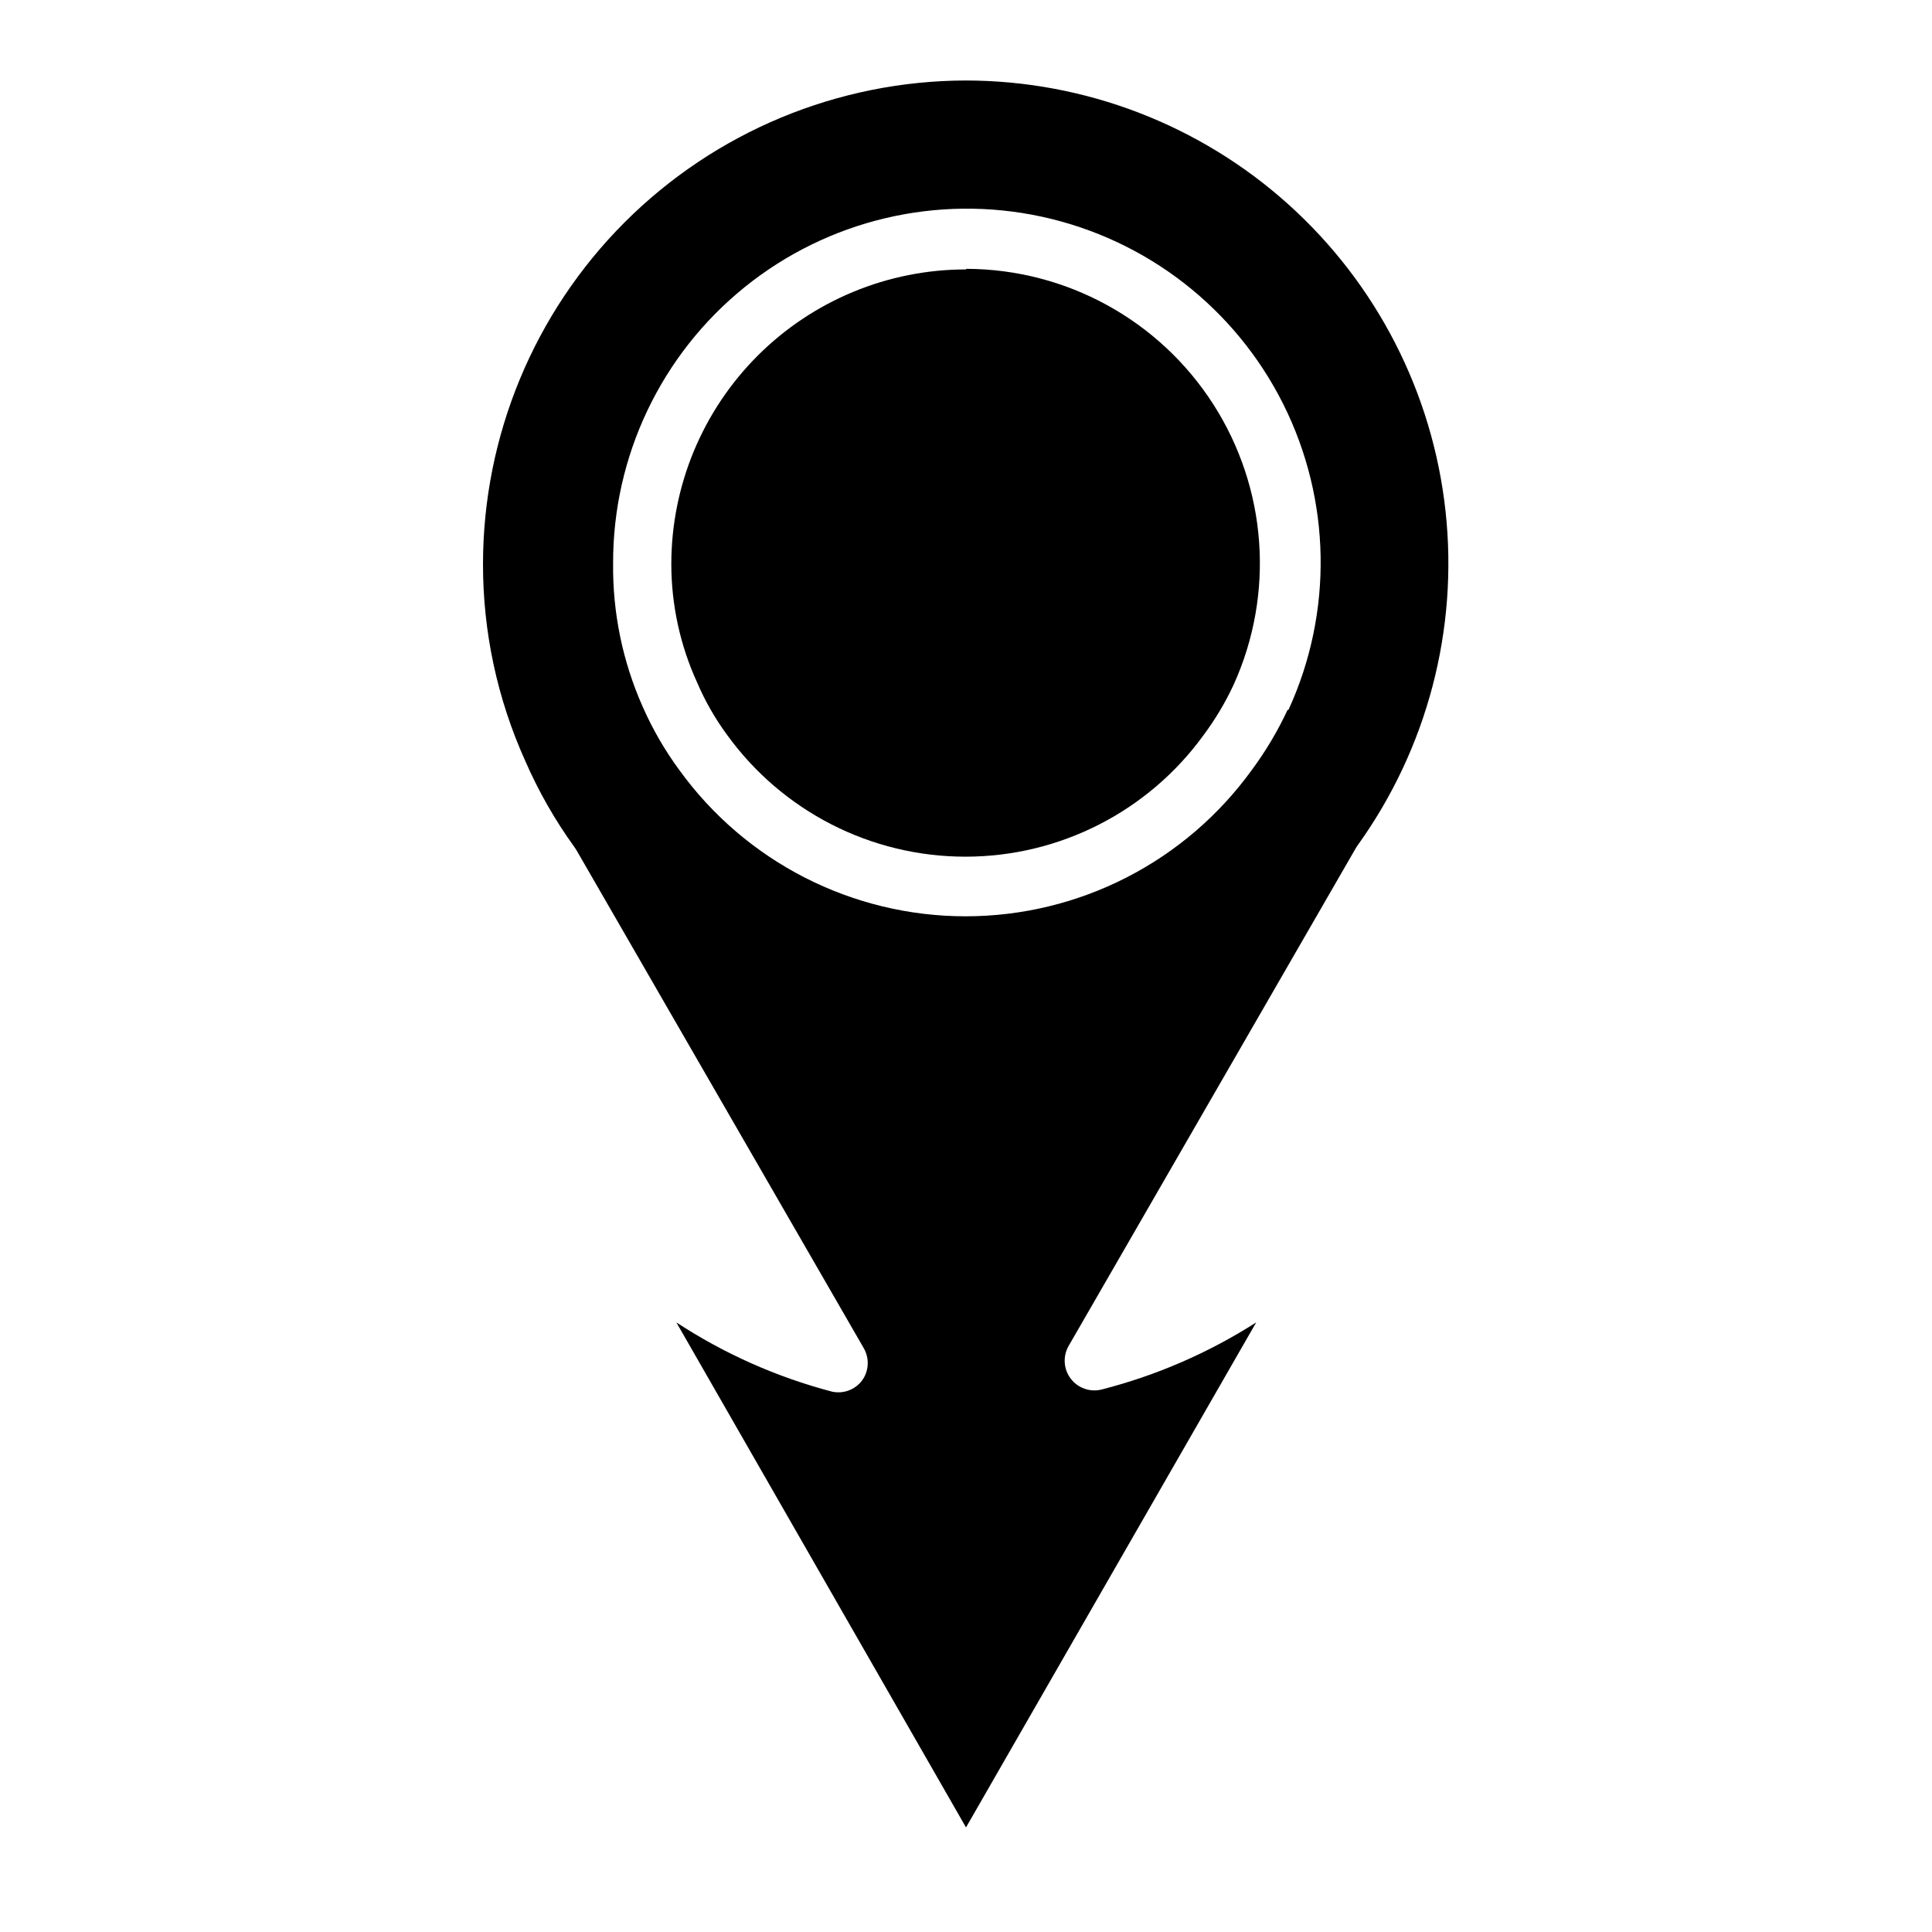
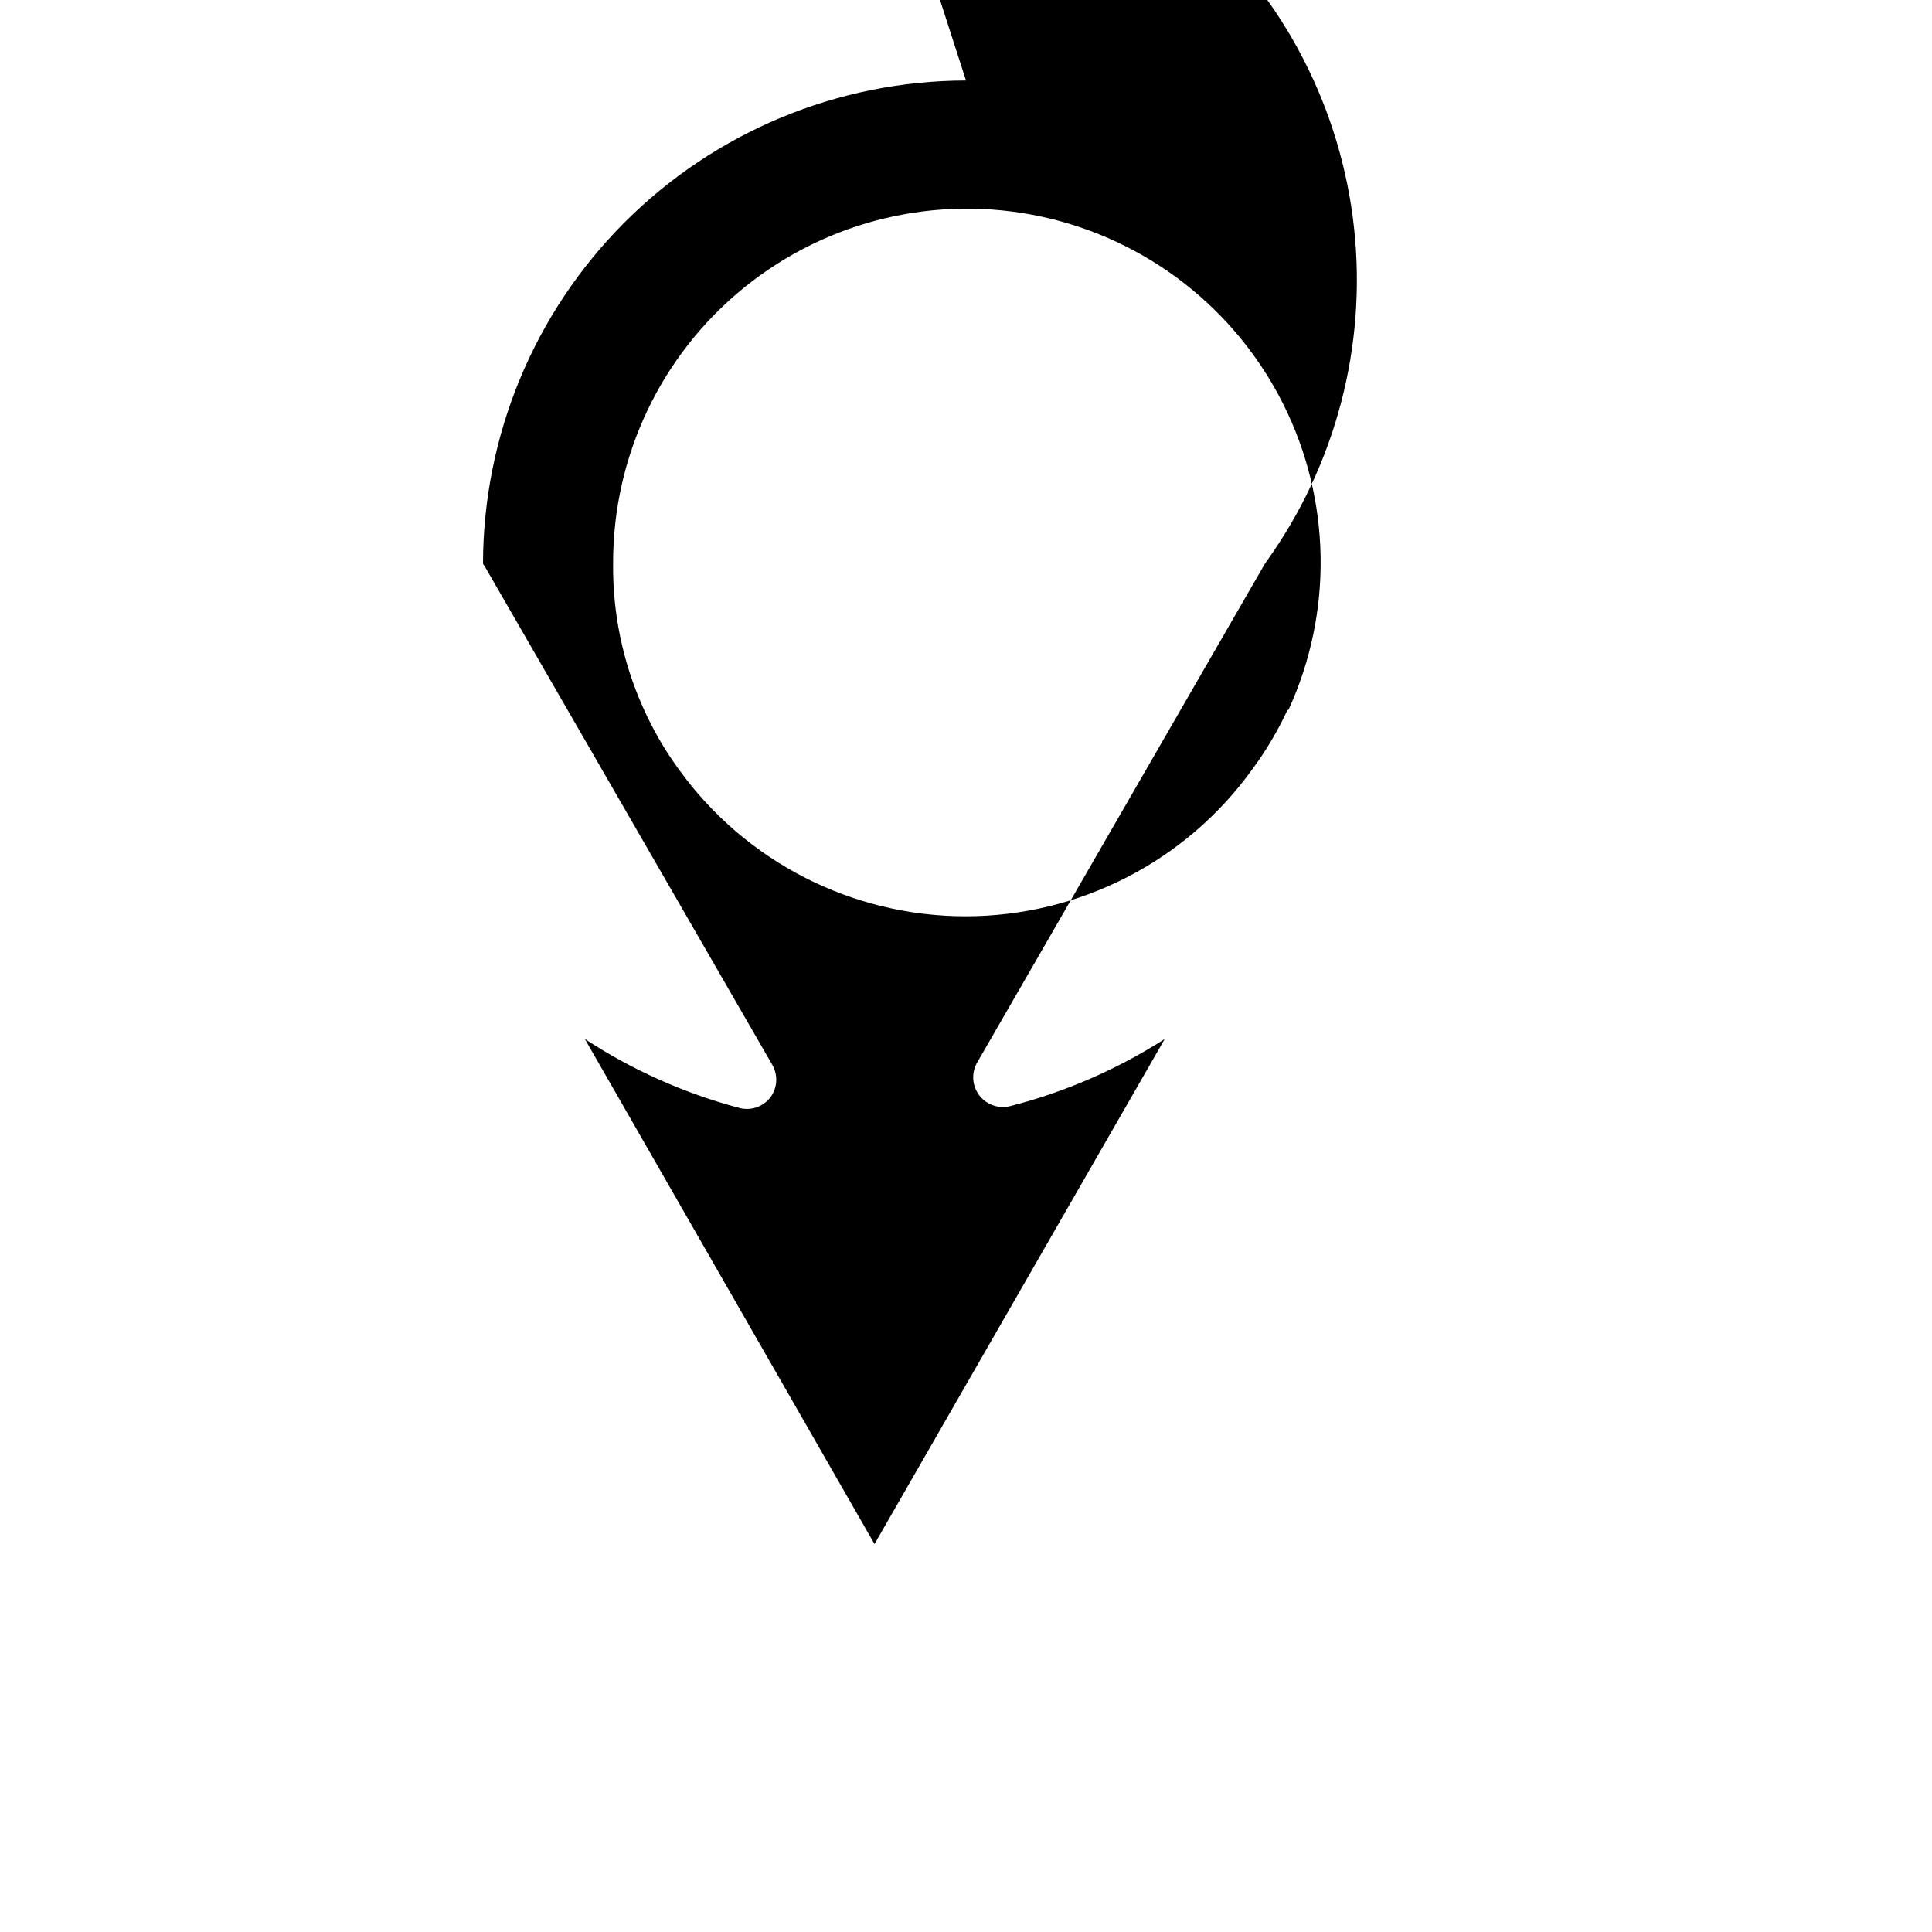
<svg xmlns="http://www.w3.org/2000/svg" fill="#000000" width="800px" height="800px" version="1.1" viewBox="144 144 512 512">
  <g>
-     <path d="m400 165.33c-33.945 0.062-66.477 13.582-90.469 37.59s-37.488 56.547-37.531 90.488c-0.031 17.996 3.781 35.789 11.176 52.191 3.519 8.086 7.902 15.766 13.07 22.91l0.473 0.707 76.203 132.09h-0.004c1.566 2.734 1.352 6.144-0.551 8.656-1.863 2.379-4.922 3.481-7.871 2.836-14.648-3.848-28.578-10.043-41.25-18.344l76.754 133.83 76.906-133.83c-12.637 8.074-26.48 14.082-41.012 17.793-3.043 0.742-6.238-0.387-8.137-2.883-1.895-2.496-2.133-5.875-0.602-8.609l76.203-132.09 0.473-0.707c18.379-25.613 26.66-57.109 23.254-88.453-3.402-31.34-18.254-60.324-41.707-81.395-23.453-21.066-53.855-32.738-85.379-32.781zm85.176 166.89h-0.004c-2.586 5.551-5.727 10.824-9.367 15.746-17.59 24.402-45.84 38.863-75.926 38.863-30.082 0-58.332-14.461-75.926-38.863-3.793-5.172-7.016-10.742-9.602-16.609-5.34-11.984-8.023-24.984-7.871-38.102-0.062-28.387 12.742-55.277 34.82-73.121s51.055-24.723 78.797-18.707c27.746 6.016 51.27 24.273 63.977 49.66 12.707 25.387 13.227 55.164 1.414 80.977z" />
-     <path d="m400 215.4c-20.699 0-40.551 8.219-55.191 22.844-14.645 14.629-22.879 34.473-22.902 55.168-0.004 10.867 2.332 21.605 6.852 31.488 2.086 4.879 4.731 9.5 7.871 13.777 14.648 20.312 38.168 32.352 63.211 32.352 25.047 0 48.566-12.039 63.215-32.352 3.062-4.129 5.703-8.562 7.871-13.227 10.926-24.109 8.879-52.113-5.438-74.383-14.312-22.266-38.941-35.754-65.41-35.824z" />
+     <path d="m400 165.33c-33.945 0.062-66.477 13.582-90.469 37.59s-37.488 56.547-37.531 90.488l0.473 0.707 76.203 132.09h-0.004c1.566 2.734 1.352 6.144-0.551 8.656-1.863 2.379-4.922 3.481-7.871 2.836-14.648-3.848-28.578-10.043-41.25-18.344l76.754 133.83 76.906-133.83c-12.637 8.074-26.48 14.082-41.012 17.793-3.043 0.742-6.238-0.387-8.137-2.883-1.895-2.496-2.133-5.875-0.602-8.609l76.203-132.09 0.473-0.707c18.379-25.613 26.66-57.109 23.254-88.453-3.402-31.34-18.254-60.324-41.707-81.395-23.453-21.066-53.855-32.738-85.379-32.781zm85.176 166.89h-0.004c-2.586 5.551-5.727 10.824-9.367 15.746-17.59 24.402-45.84 38.863-75.926 38.863-30.082 0-58.332-14.461-75.926-38.863-3.793-5.172-7.016-10.742-9.602-16.609-5.34-11.984-8.023-24.984-7.871-38.102-0.062-28.387 12.742-55.277 34.82-73.121s51.055-24.723 78.797-18.707c27.746 6.016 51.27 24.273 63.977 49.66 12.707 25.387 13.227 55.164 1.414 80.977z" />
  </g>
</svg>